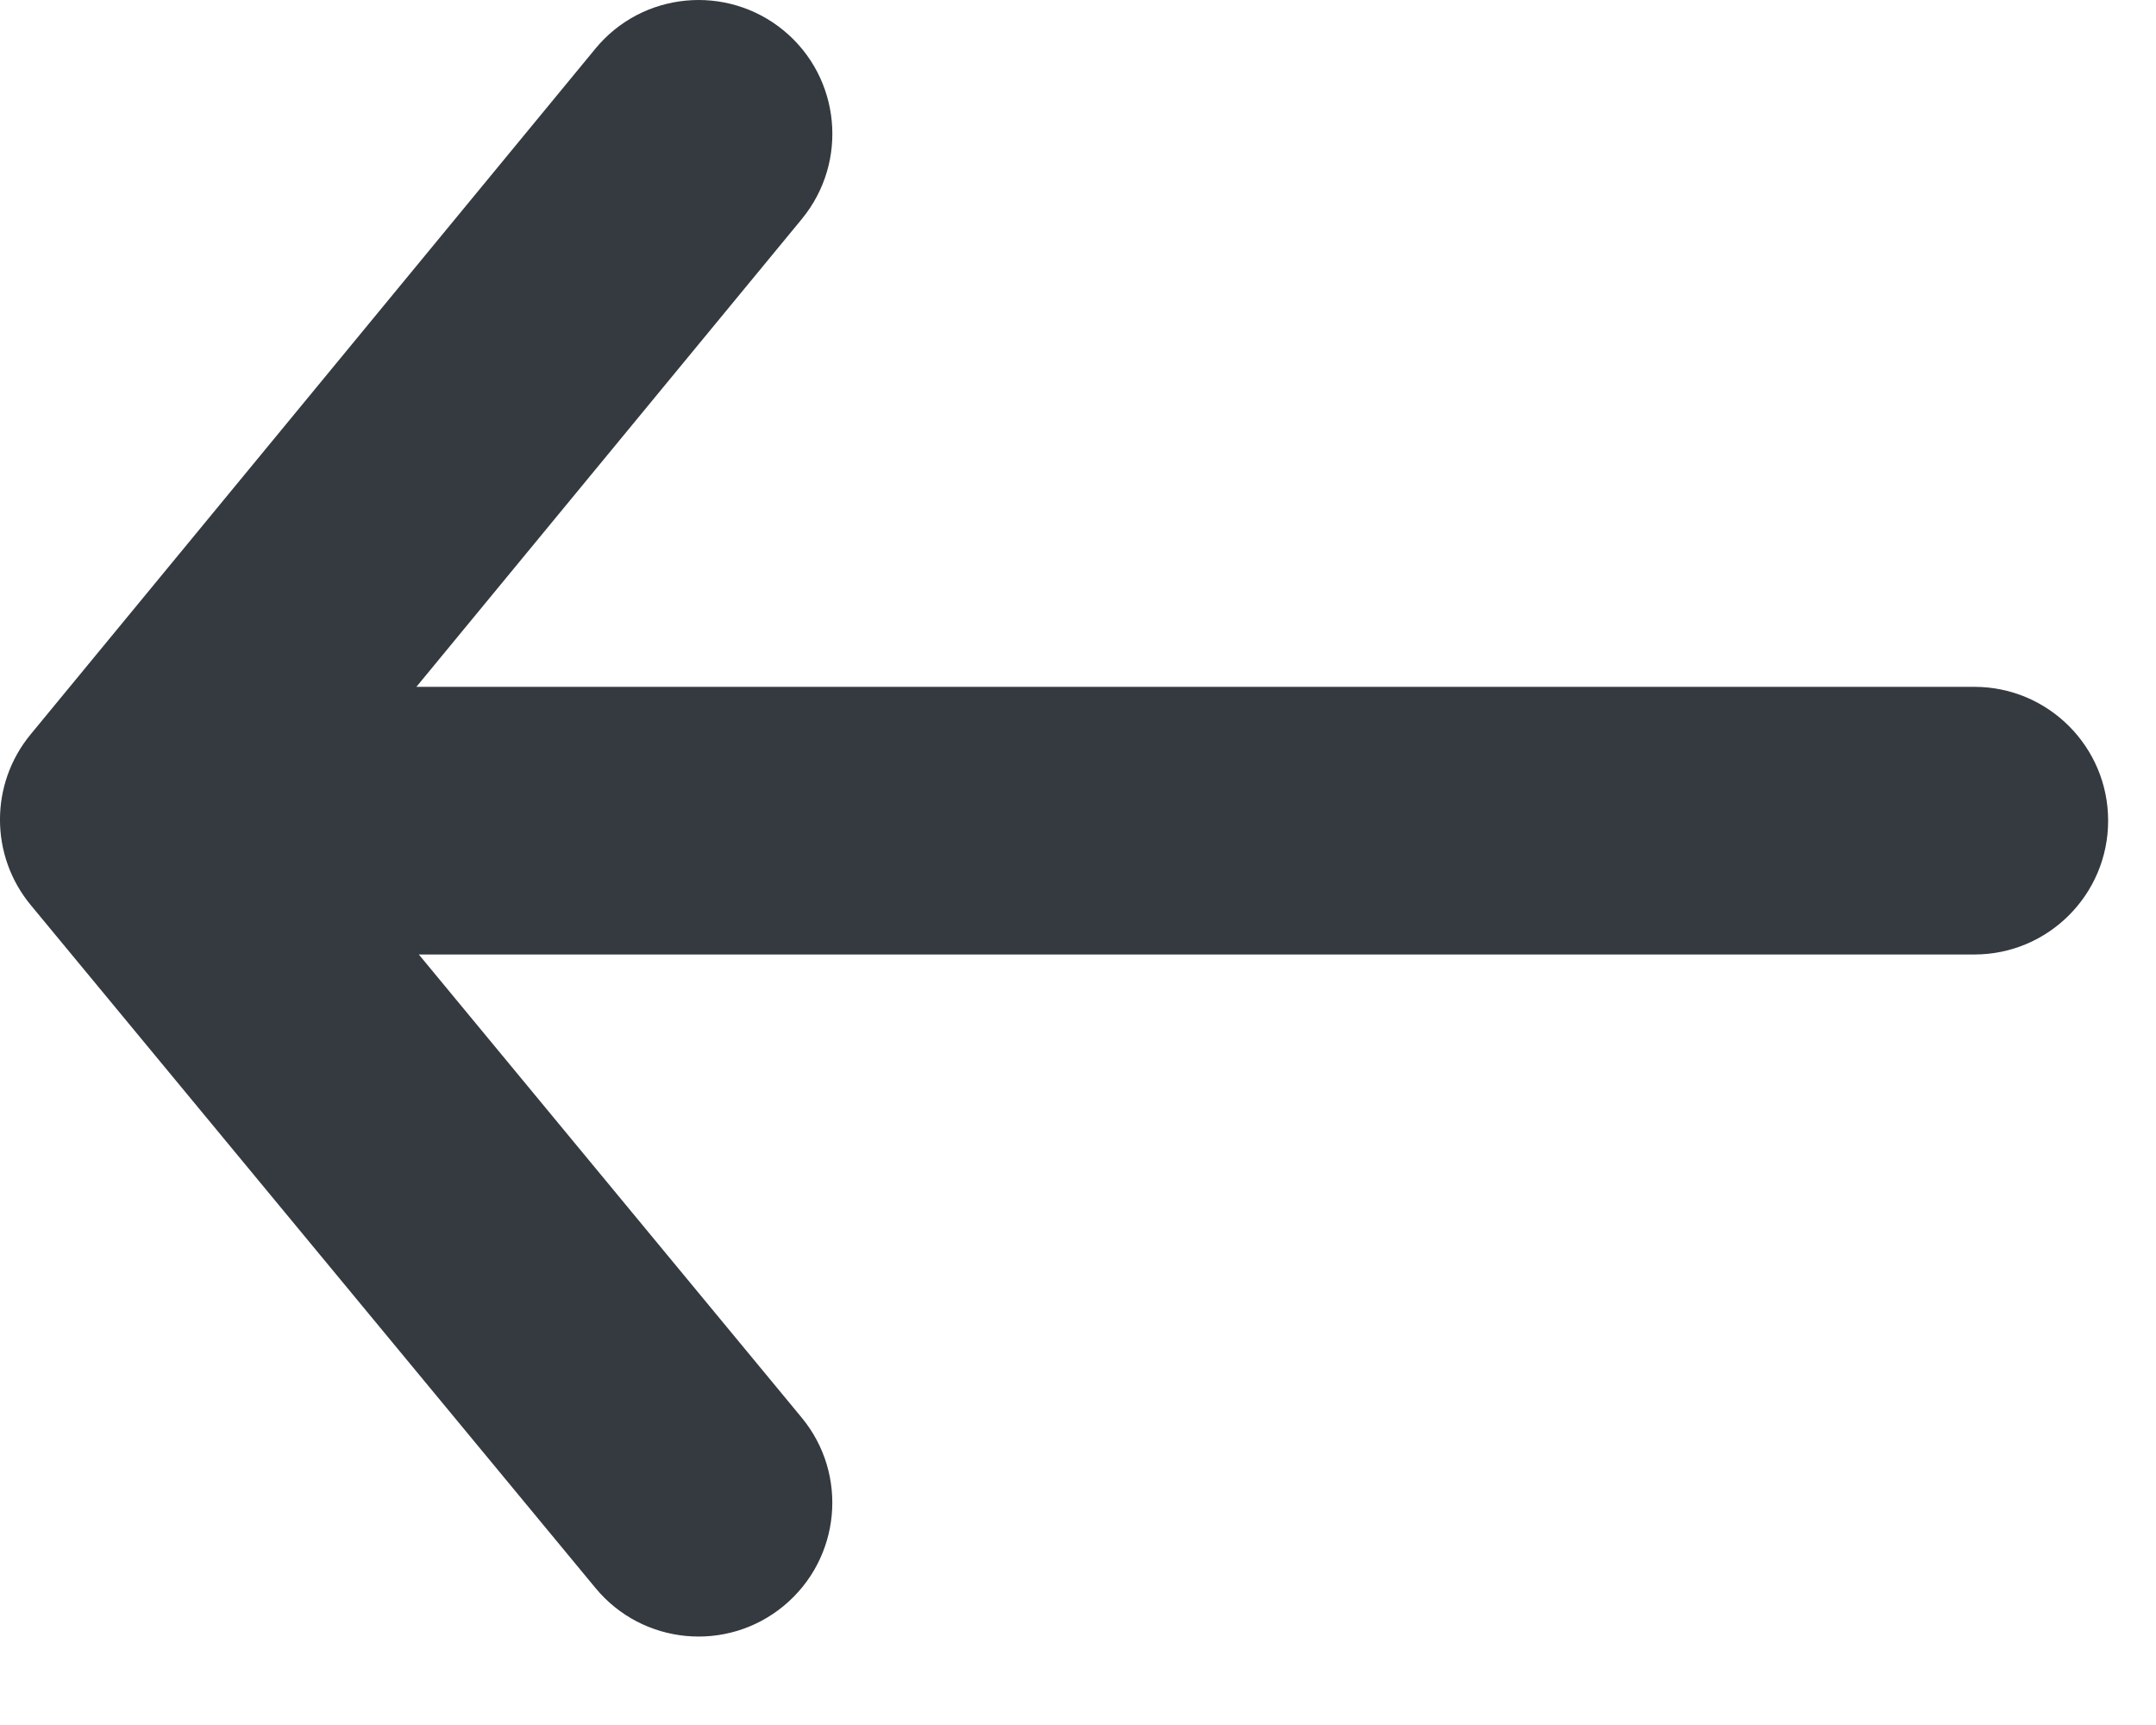
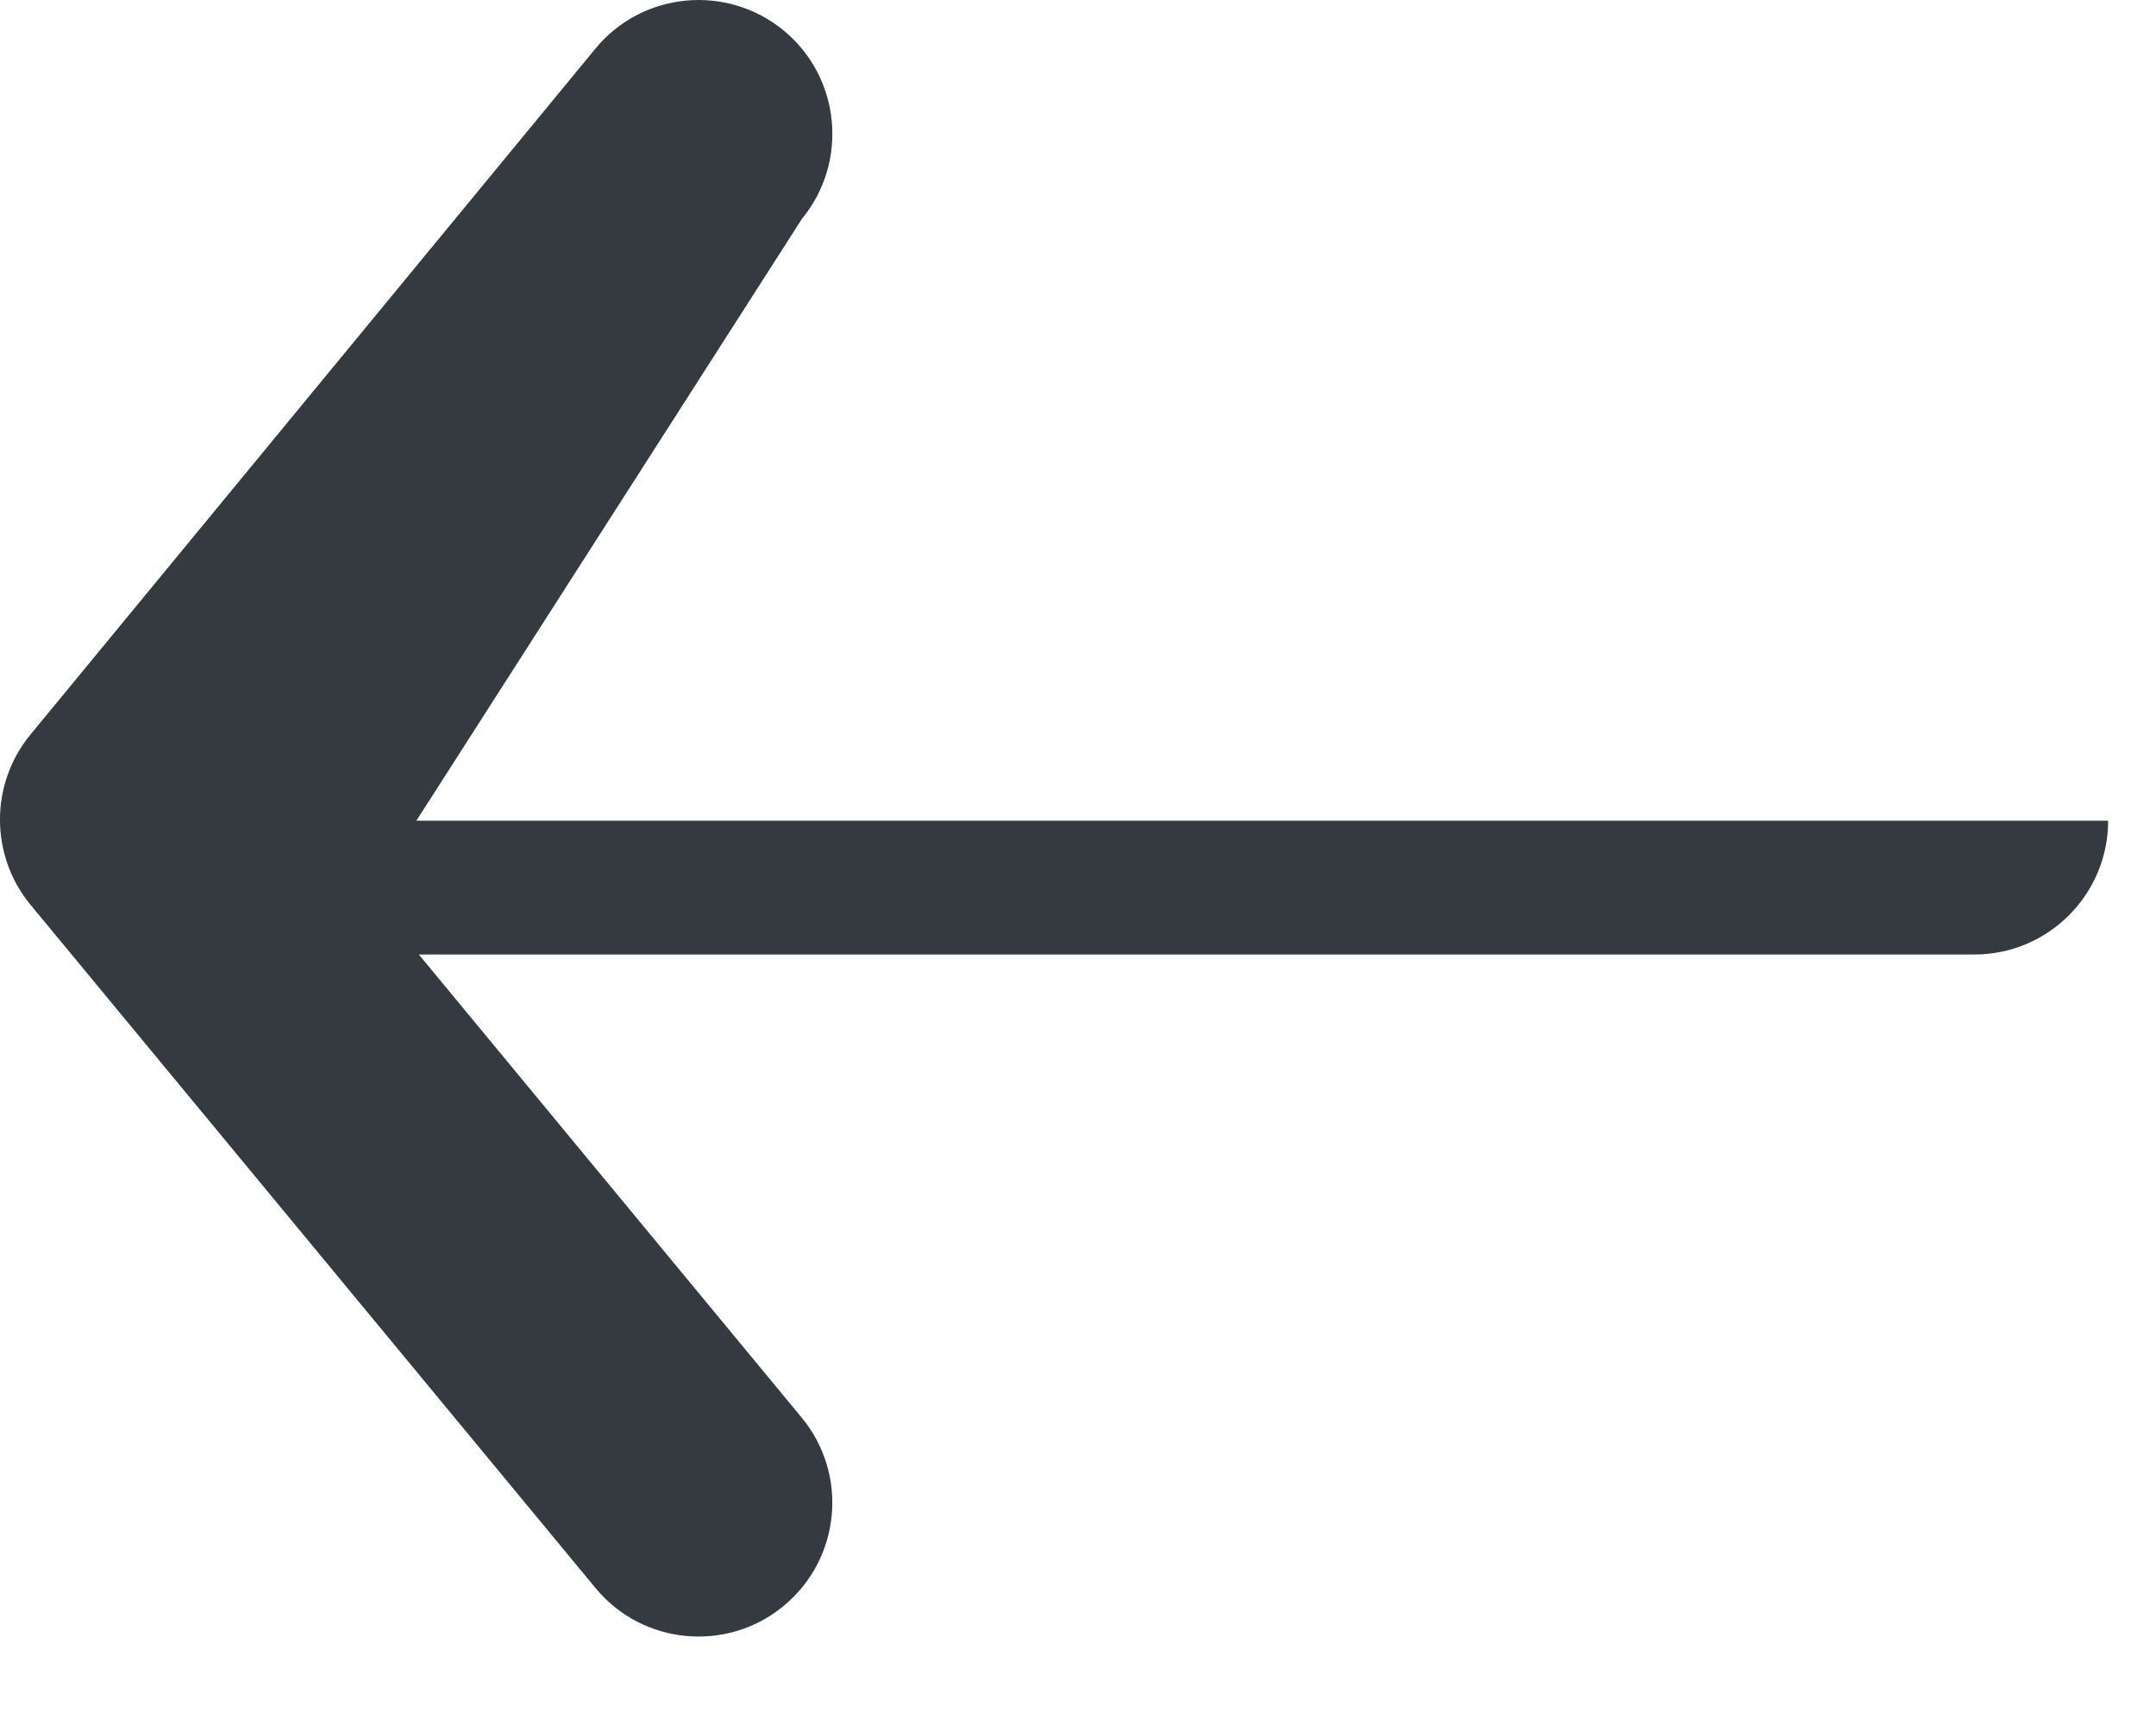
<svg xmlns="http://www.w3.org/2000/svg" width="15" height="12" viewBox="0 0 15 12" fill="none">
-   <path fill-rule="evenodd" clip-rule="evenodd" d="M5.579 1.523C5.905 1.126 5.849 0.539 5.452 0.212C5.055 -0.114 4.468 -0.058 4.142 0.339L0.212 5.11C-0.071 5.454 -0.071 5.951 0.213 6.295L4.143 11.047C4.47 11.443 5.057 11.499 5.453 11.171C5.849 10.843 5.905 10.257 5.577 9.861L2.914 6.64H13.736C14.25 6.64 14.667 6.223 14.667 5.709C14.667 5.195 14.25 4.778 13.736 4.778H2.897L5.579 1.523Z" fill="#343A40" />
+   <path fill-rule="evenodd" clip-rule="evenodd" d="M5.579 1.523C5.905 1.126 5.849 0.539 5.452 0.212C5.055 -0.114 4.468 -0.058 4.142 0.339L0.212 5.11C-0.071 5.454 -0.071 5.951 0.213 6.295L4.143 11.047C4.47 11.443 5.057 11.499 5.453 11.171C5.849 10.843 5.905 10.257 5.577 9.861L2.914 6.64H13.736C14.25 6.64 14.667 6.223 14.667 5.709H2.897L5.579 1.523Z" fill="#343A40" />
</svg>